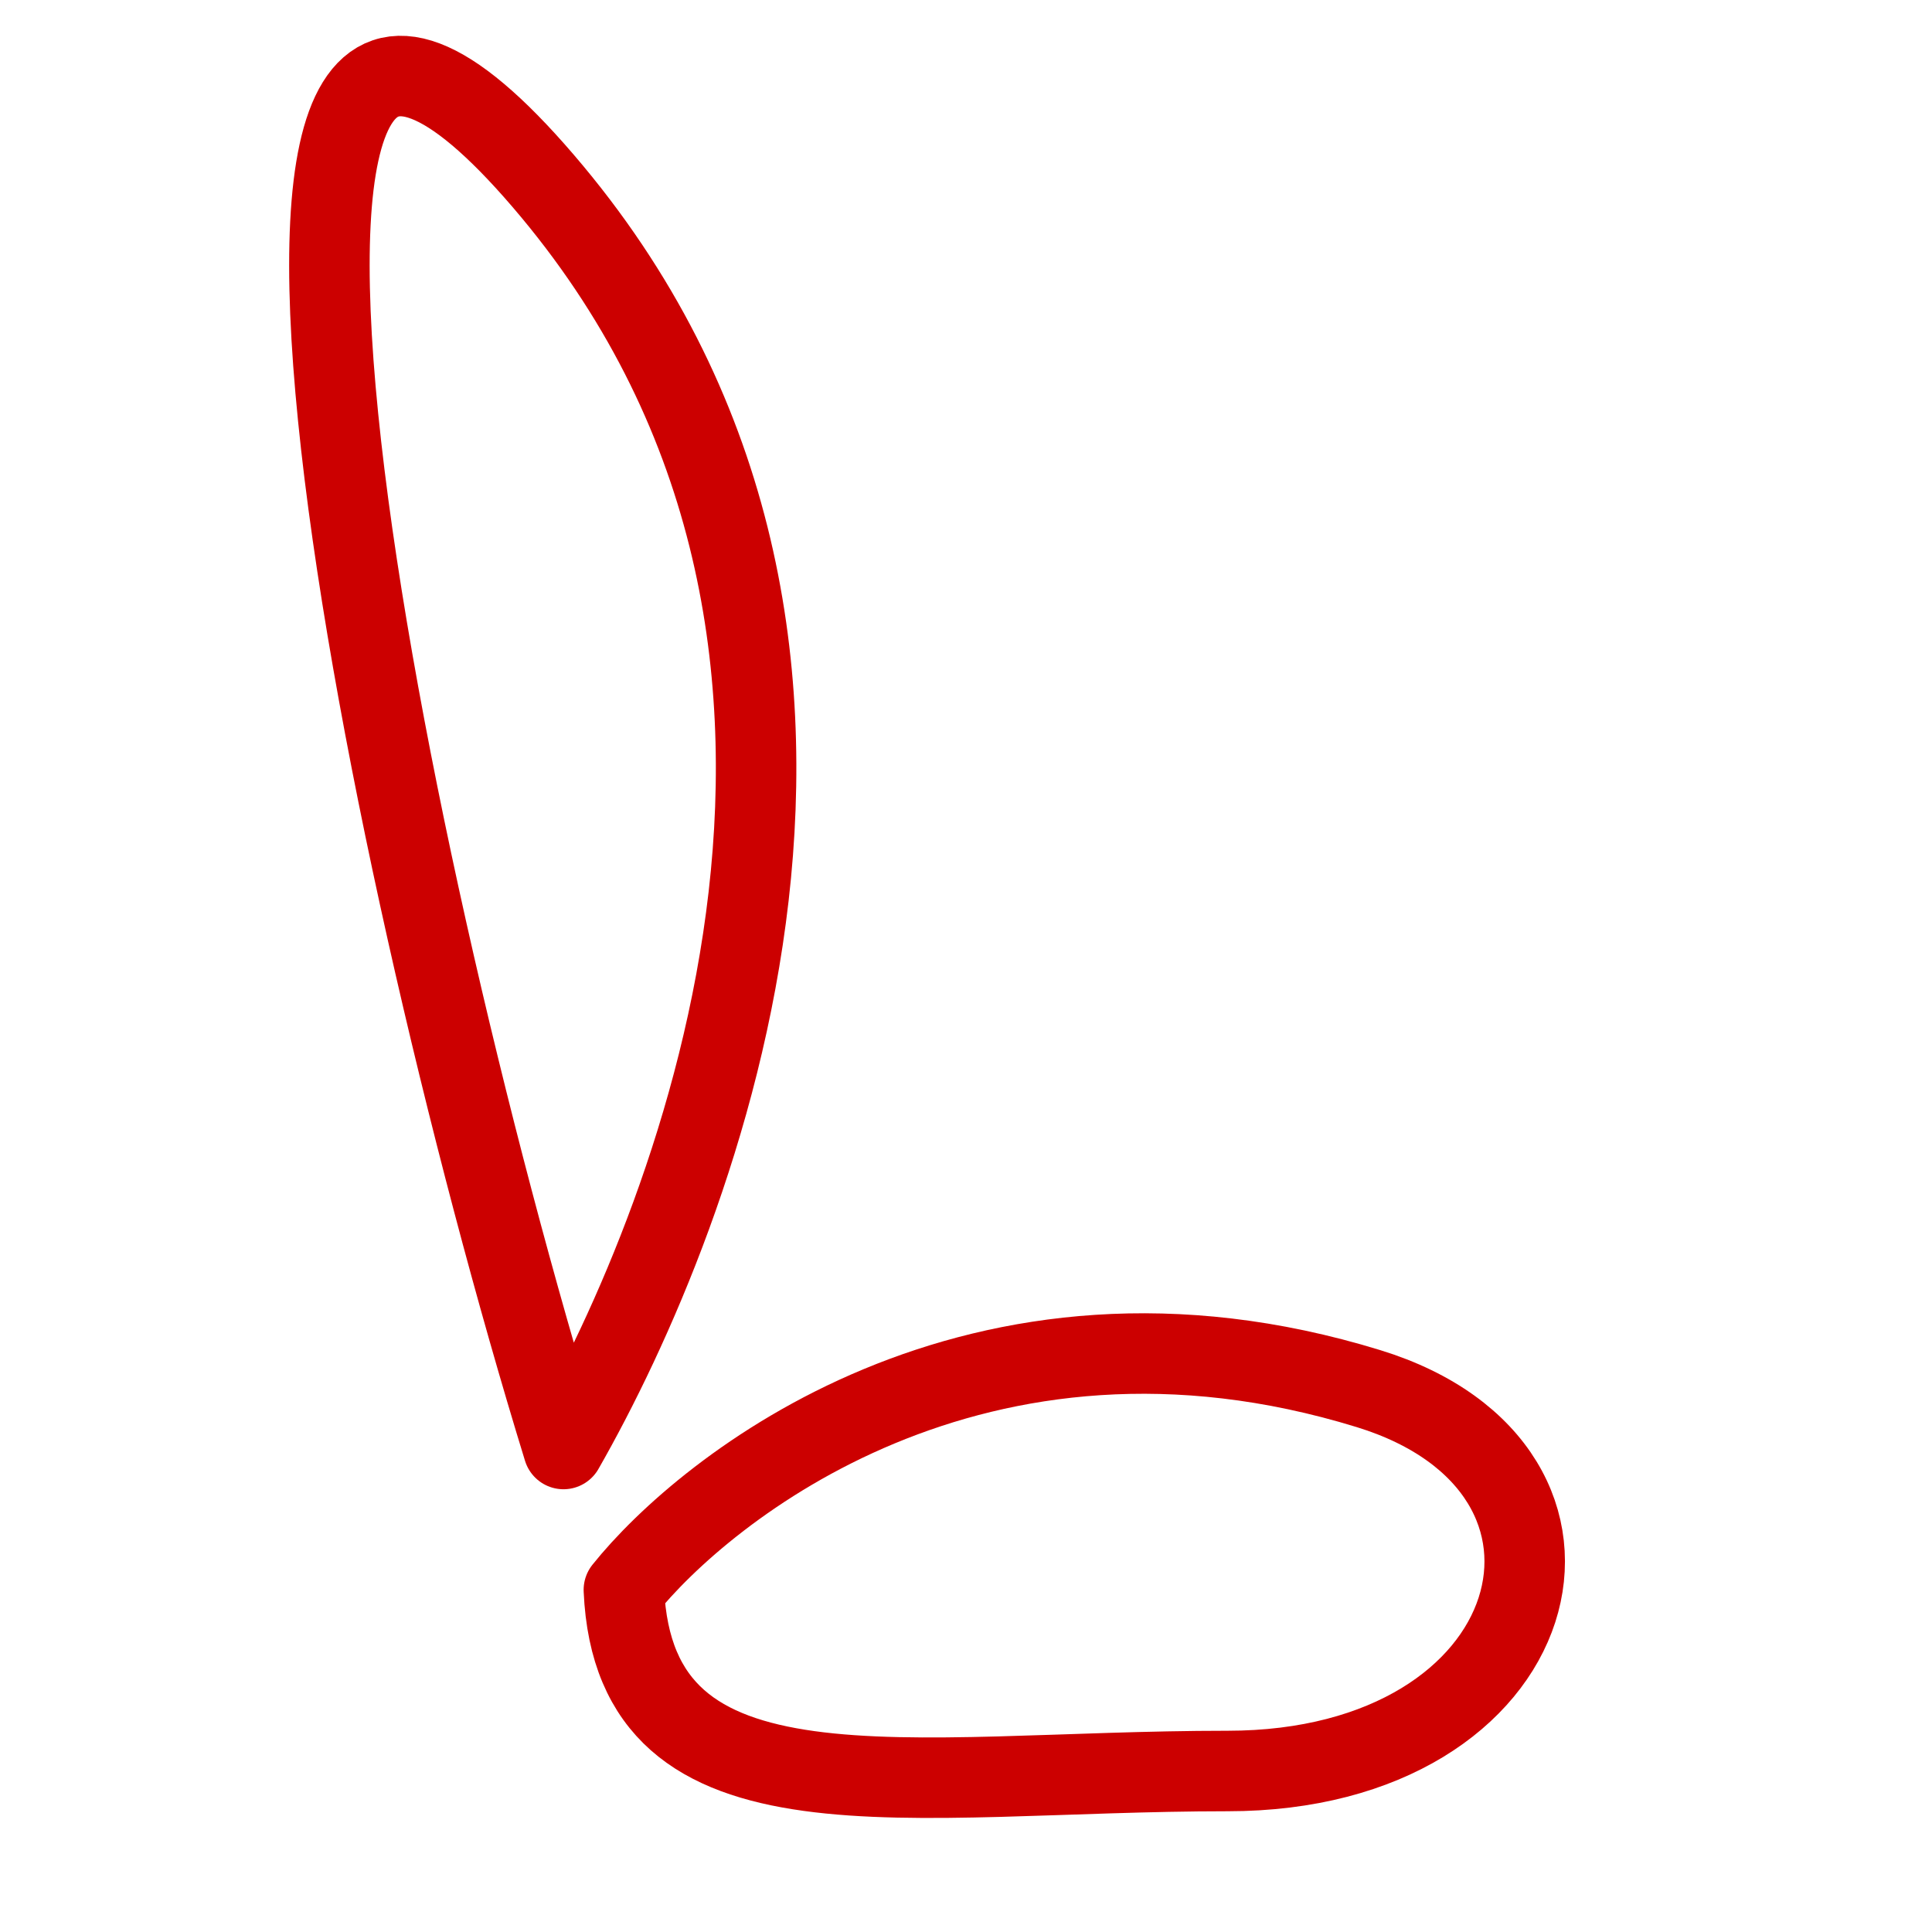
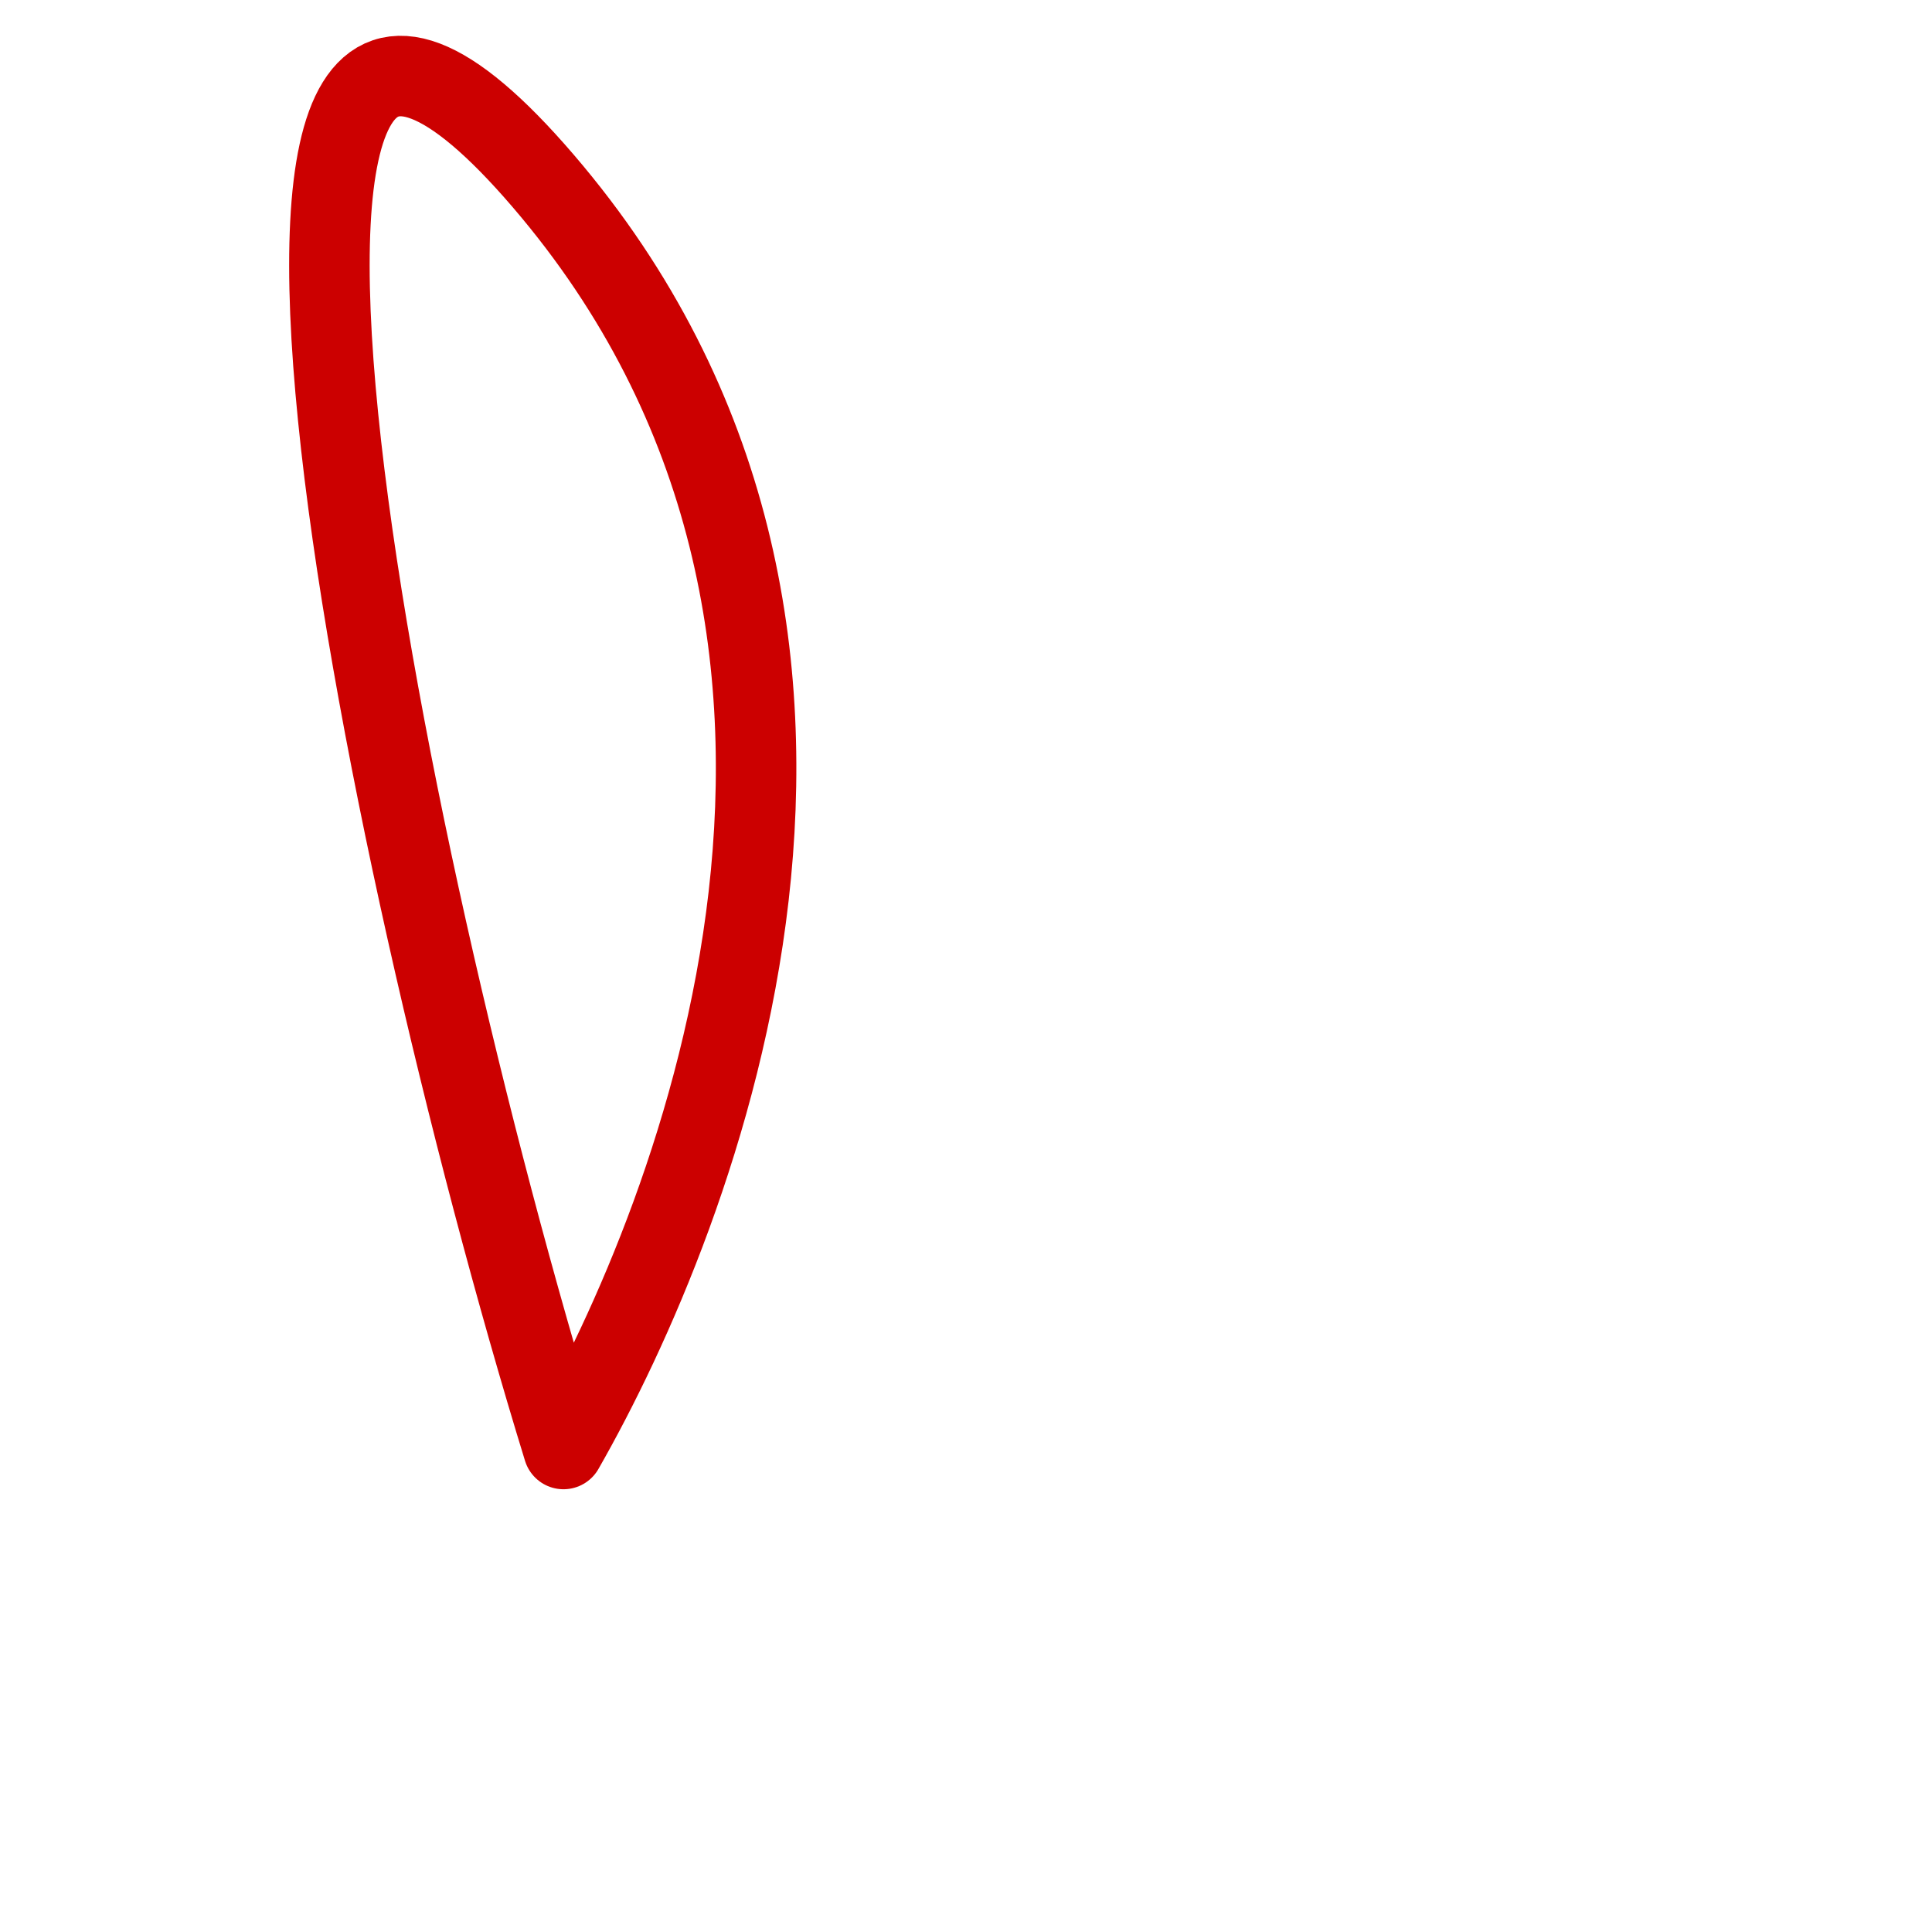
<svg xmlns="http://www.w3.org/2000/svg" width="48" height="48" viewBox="0 0 48 48" fill="none">
  <path d="M14 36C17.333 30.167 23.1 15.7 13.5 4.5C3.9 -6.7 9.333 20.833 14 36Z" stroke="#CC0000" stroke-width="2" stroke-linecap="round" stroke-linejoin="round" />
-   <path d="M34 34.5C24.253 31.501 17.5 37 15.5 39.5C15.765 45.5 22.5 44 30.5 44C38.5 44 40.5 36.5 34 34.5Z" stroke="#CC0000" stroke-width="2" stroke-linecap="round" stroke-linejoin="round" />
</svg>